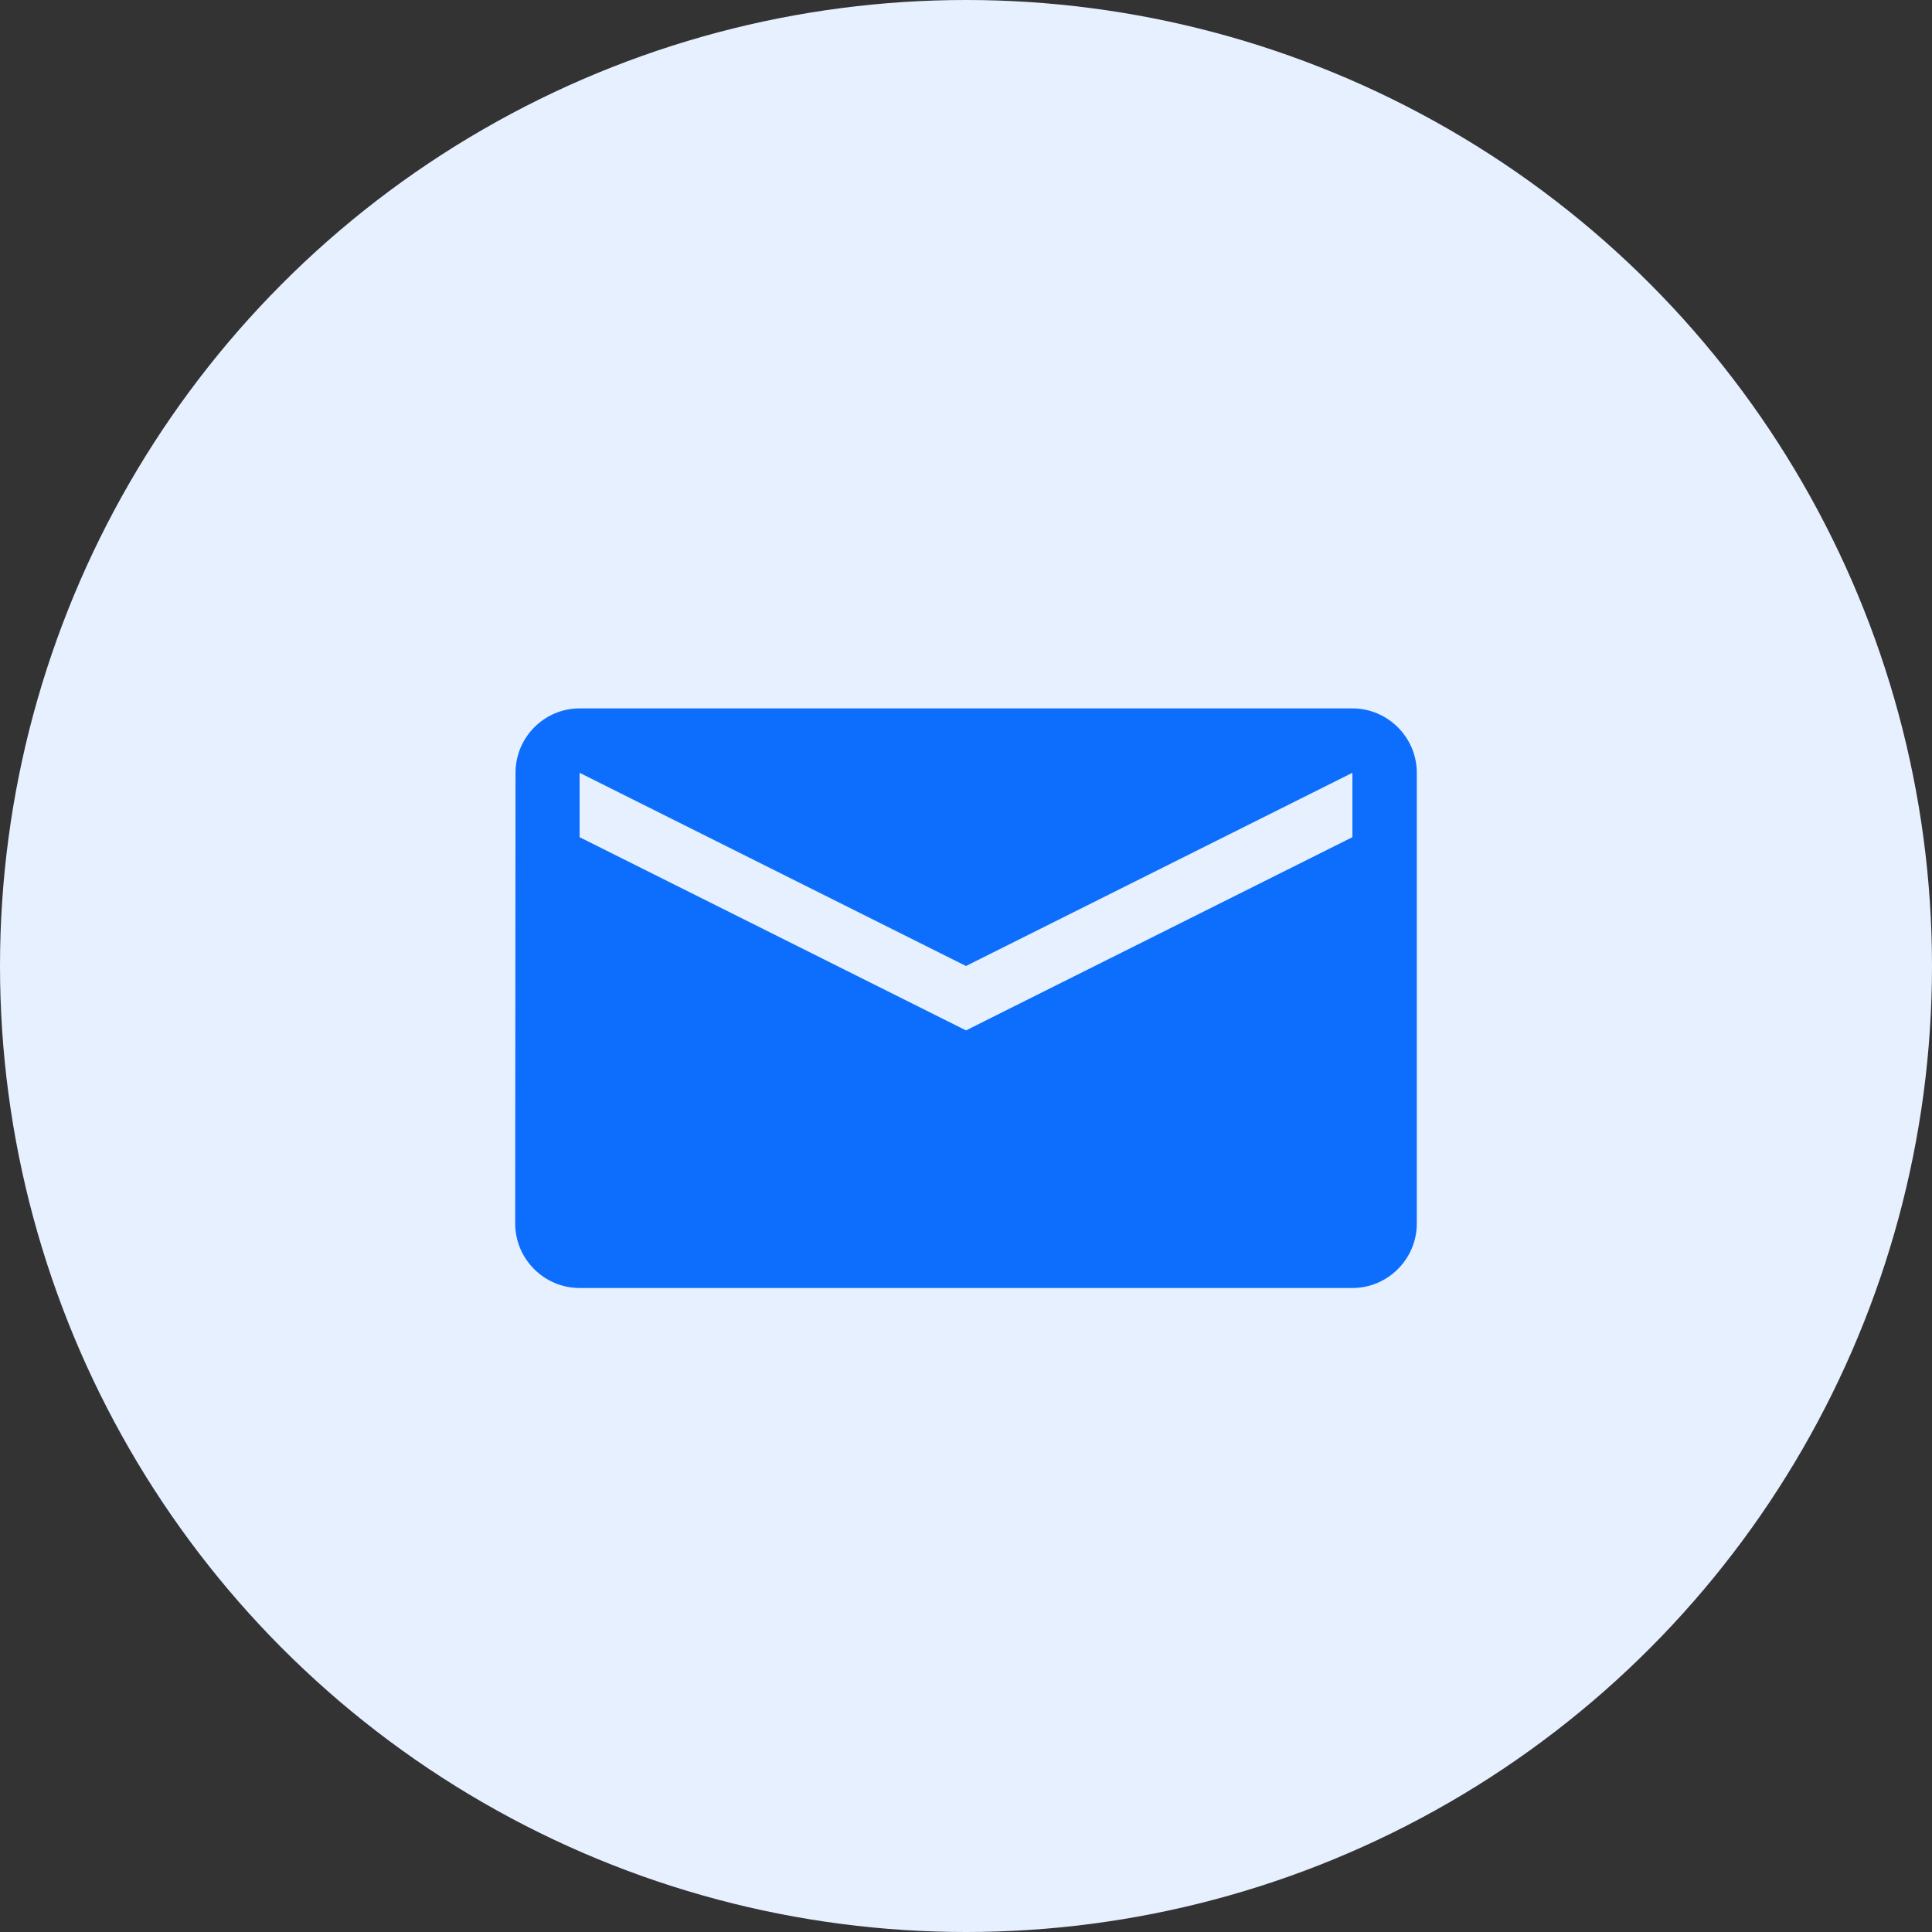
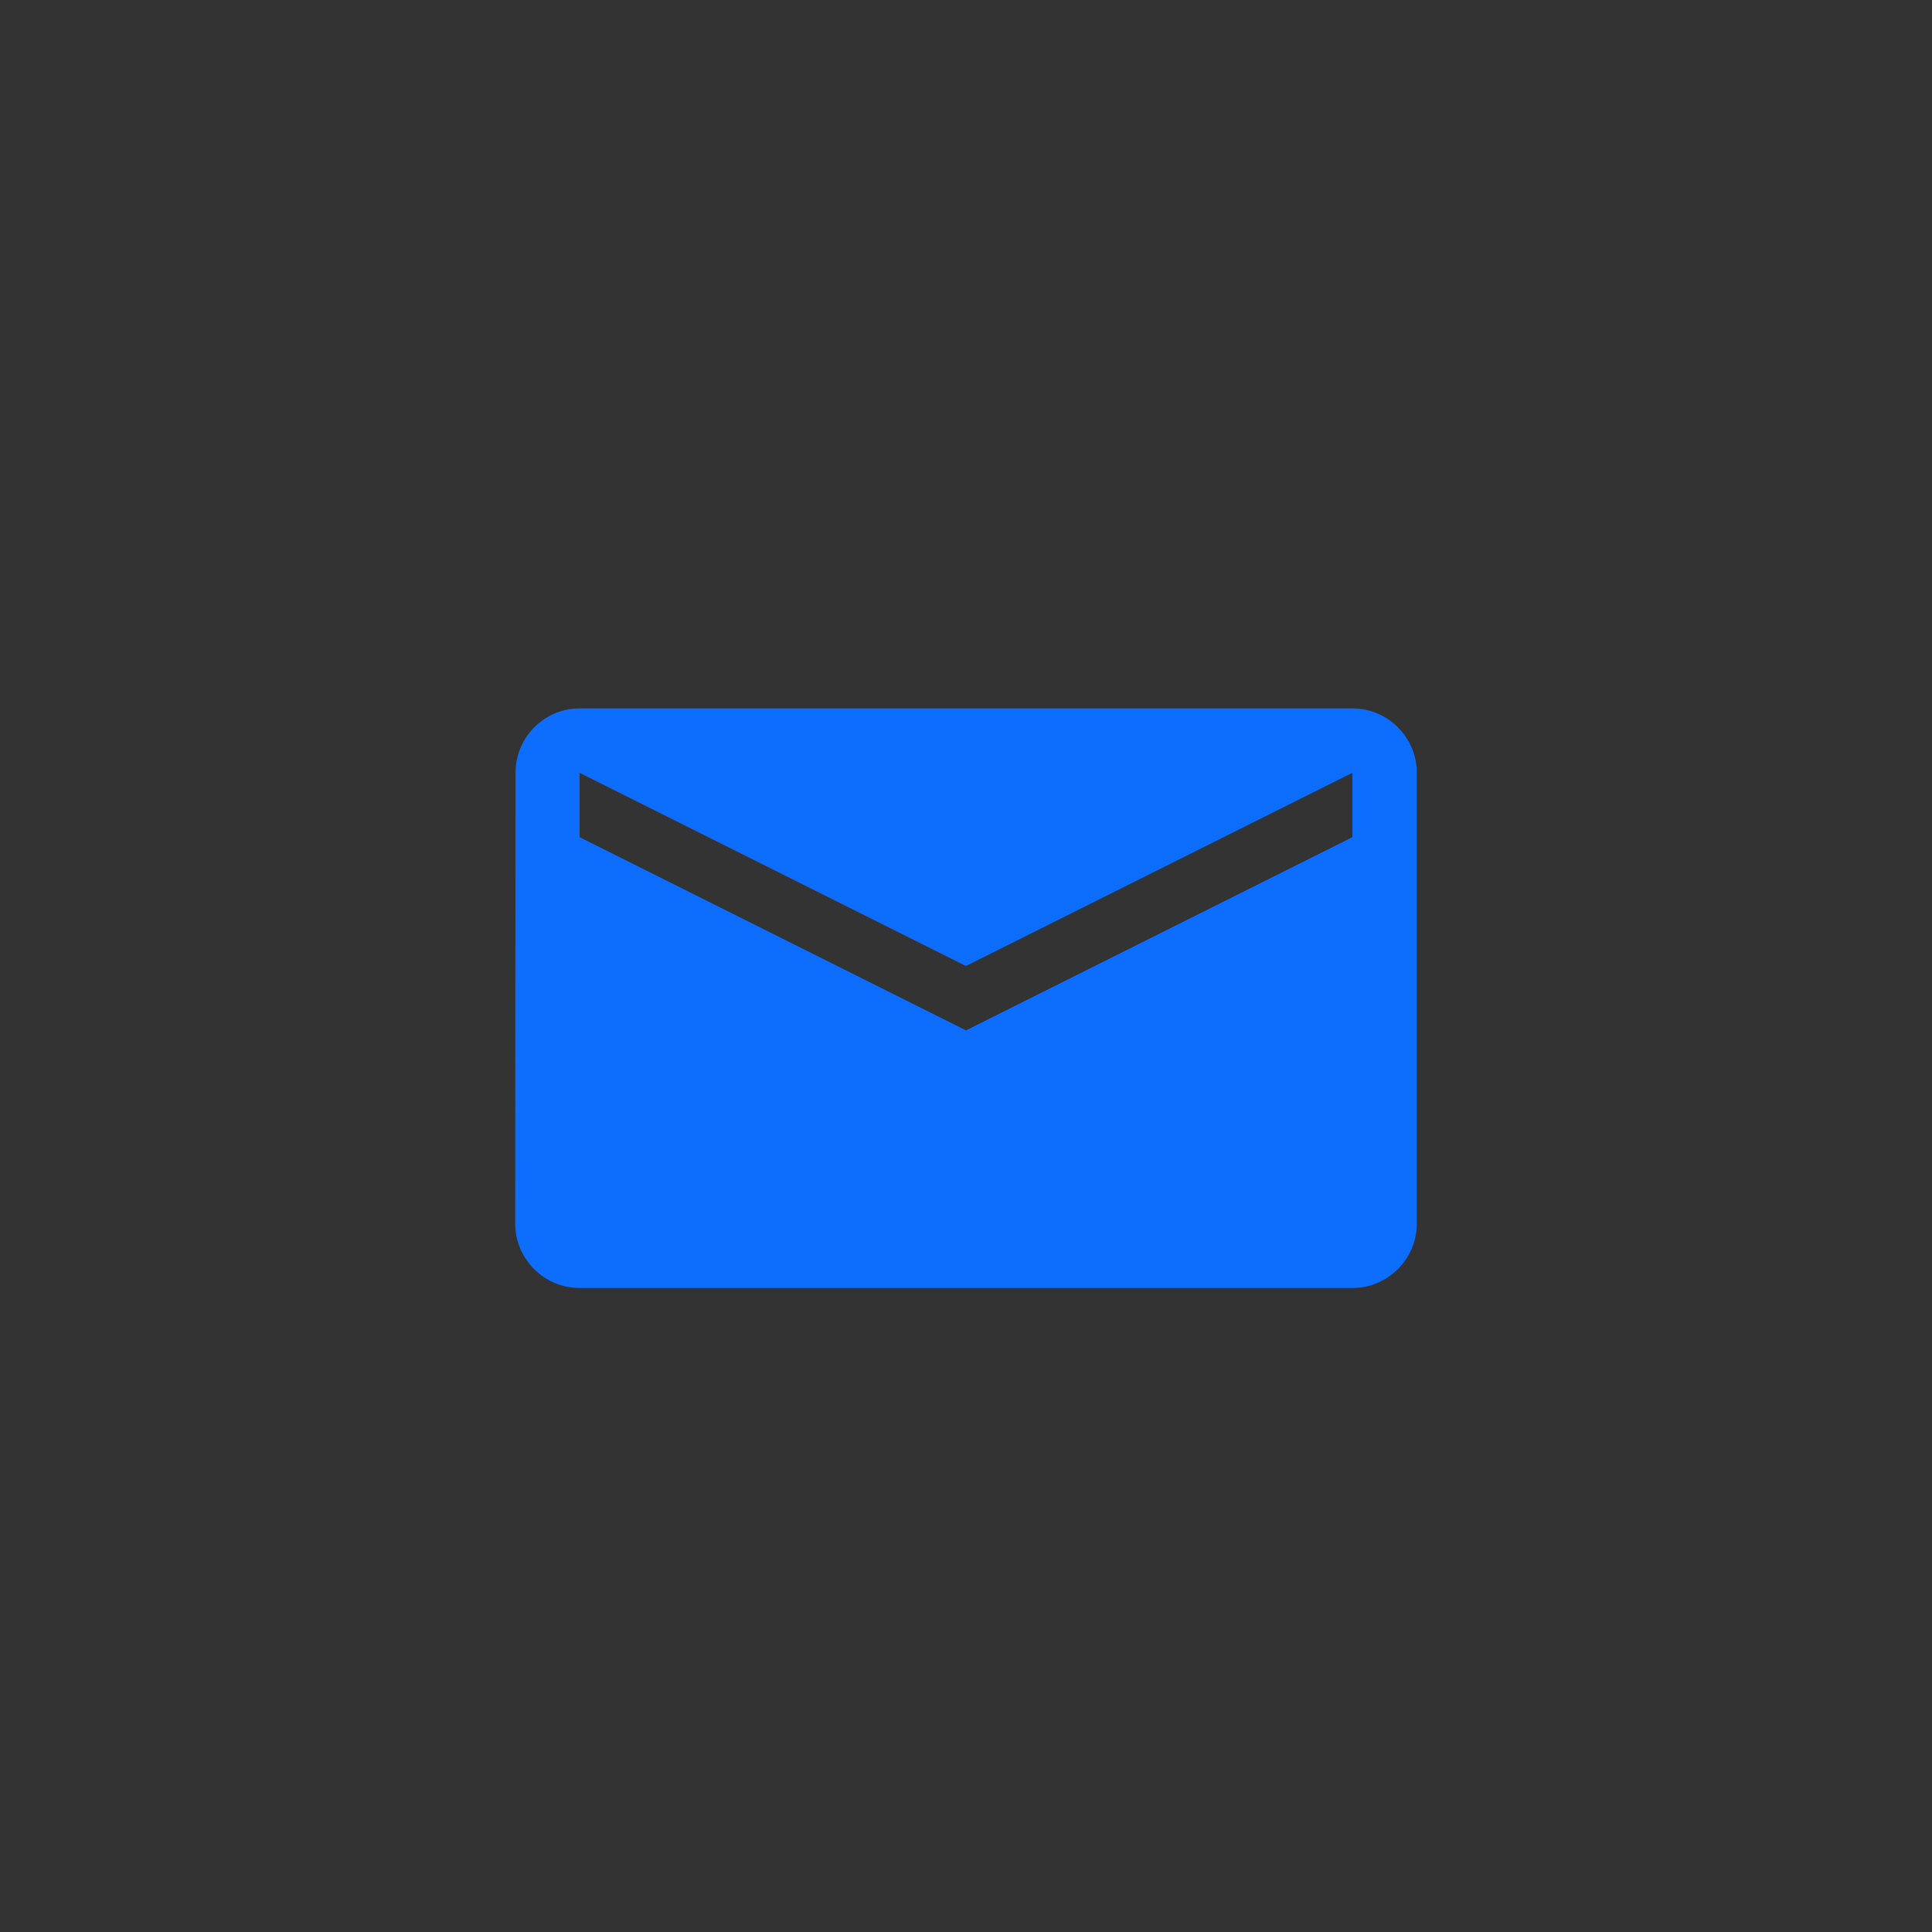
<svg xmlns="http://www.w3.org/2000/svg" width="60" height="60" viewBox="0 0 60 60" fill="none">
  <rect x="0" y="0" width="60" height="60" fill="#333333" stroke="none" />
-   <circle cx="30" cy="30" r="30" fill="#E6F0FF" />
  <path d="M42 22H18C16.9 22 16.01 22.9 16.01 24L16 38C16 39.1 16.9 40 18 40H42C43.1 40 44 39.1 44 38V24C44 22.9 43.1 22 42 22ZM42 26L30 32L18 26V24L30 30L42 24V26Z" fill="#0D6EFD" />
</svg>